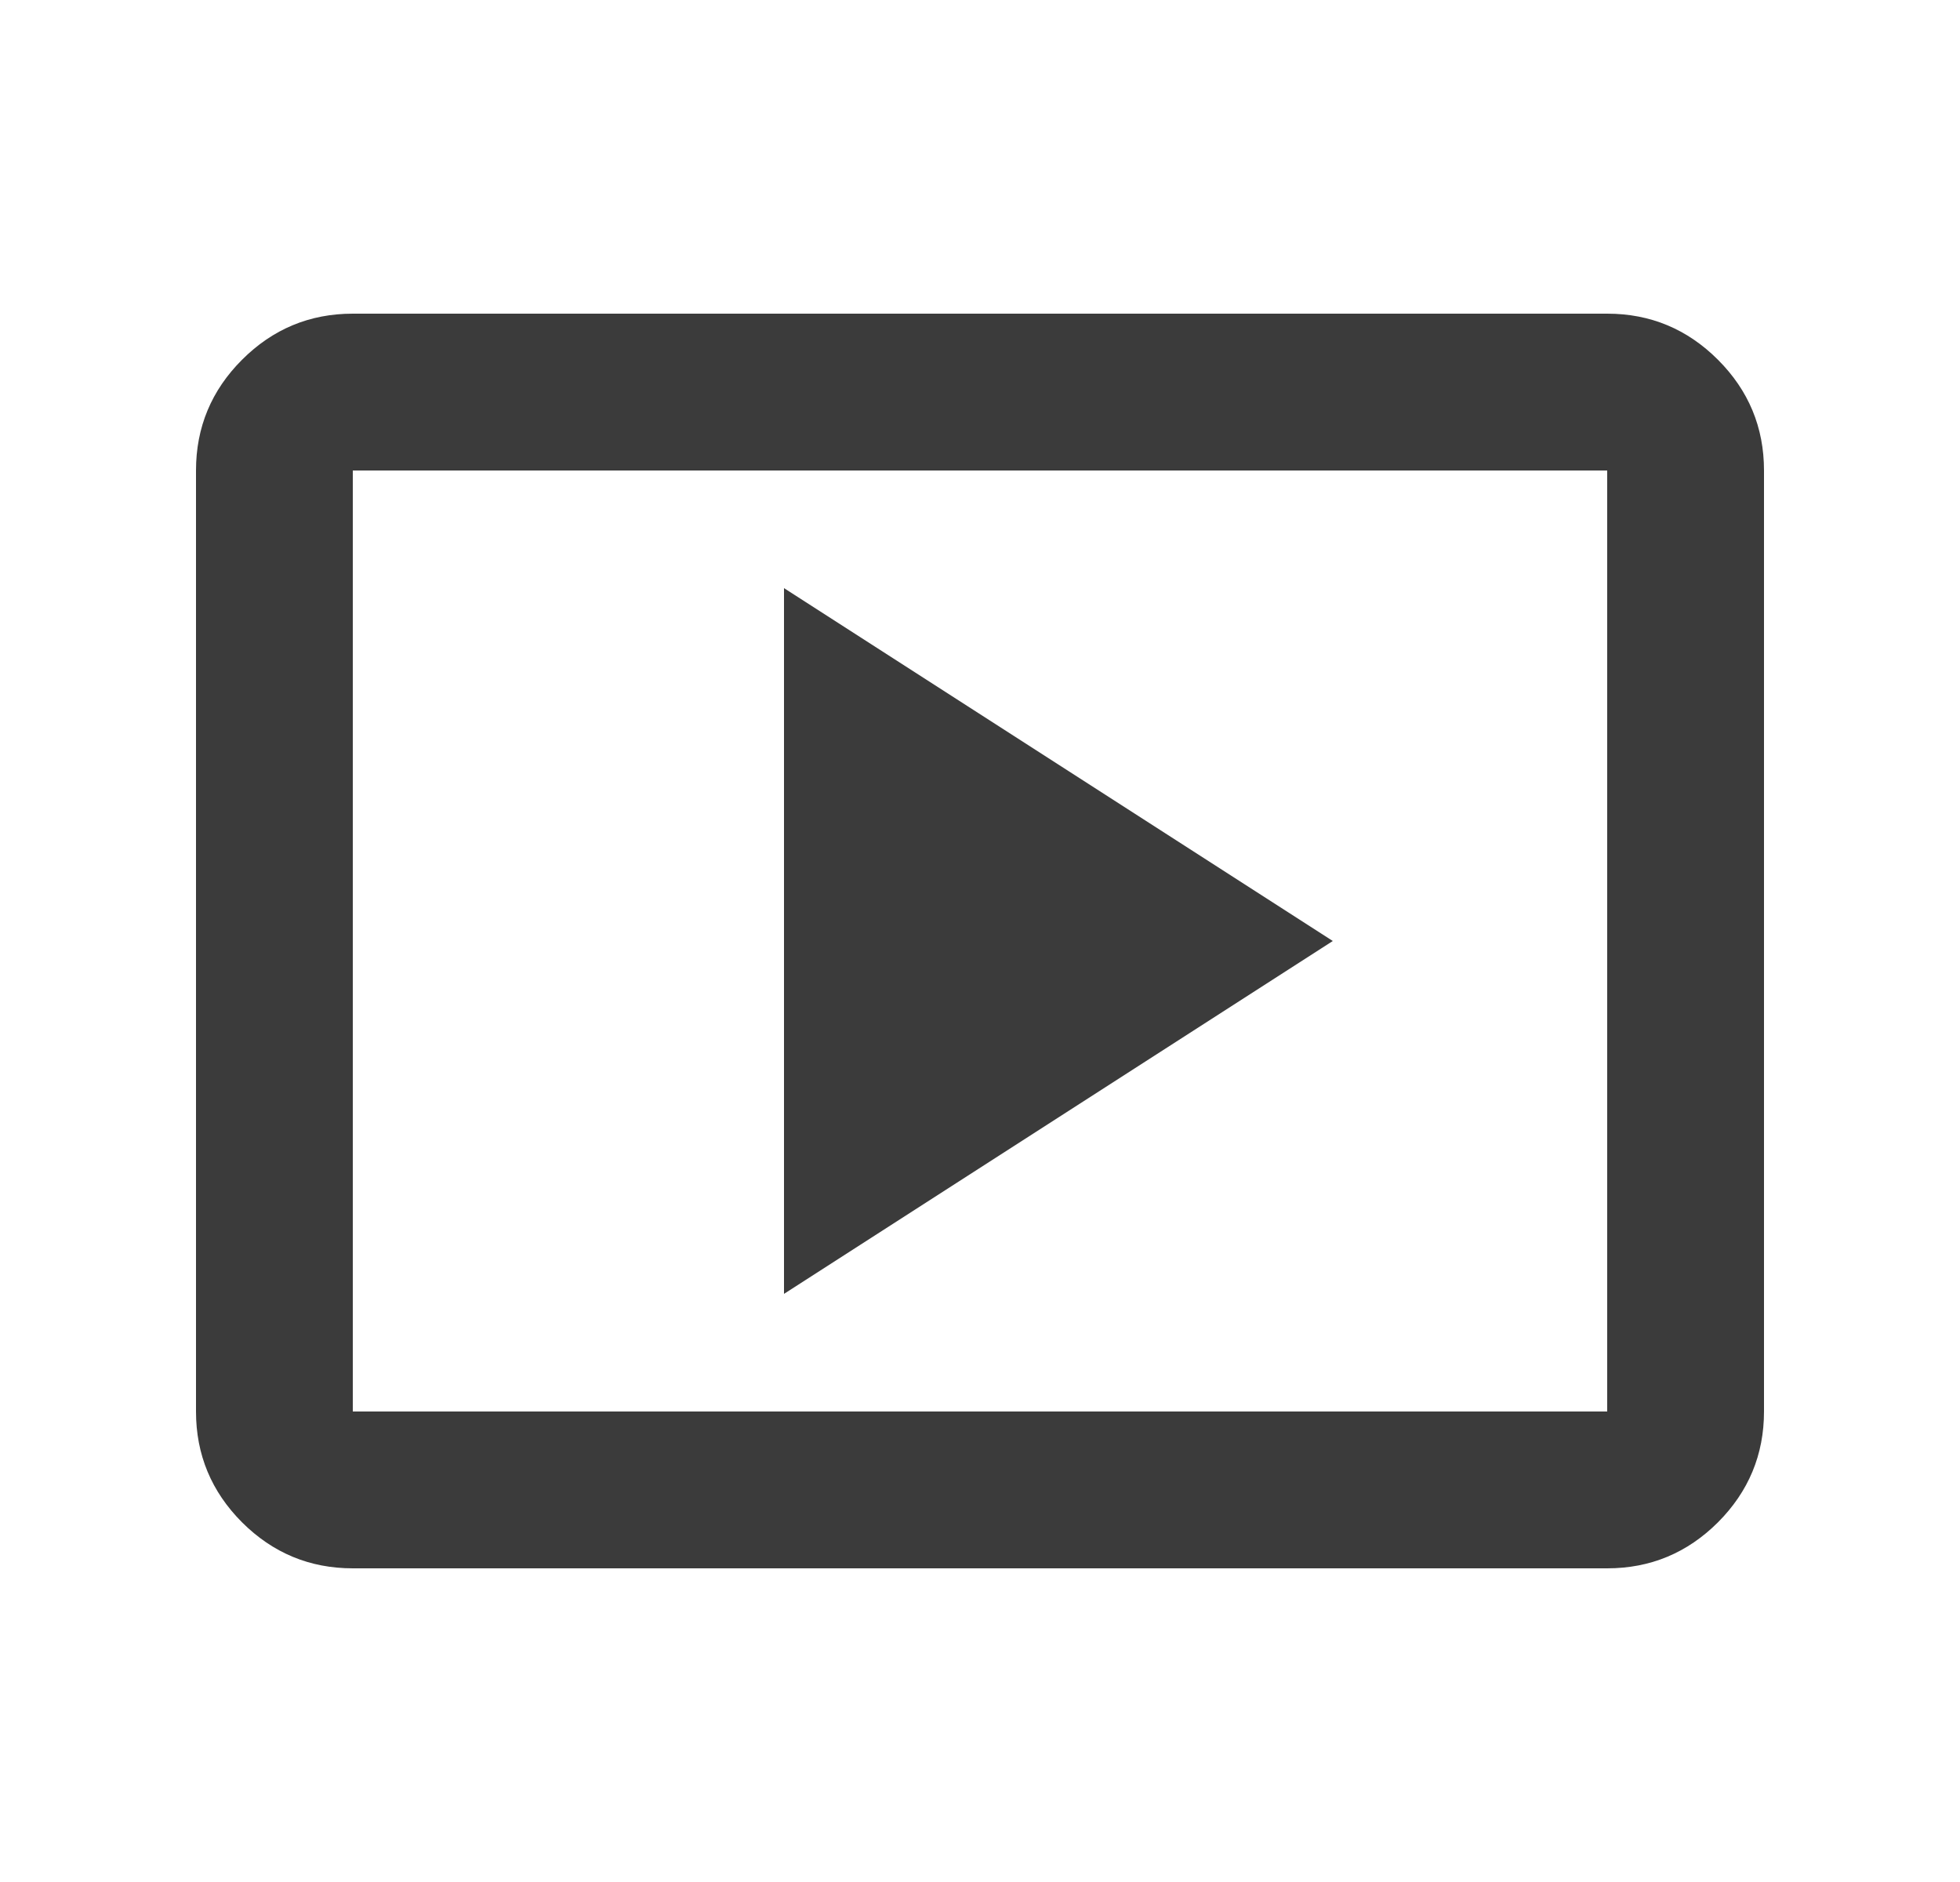
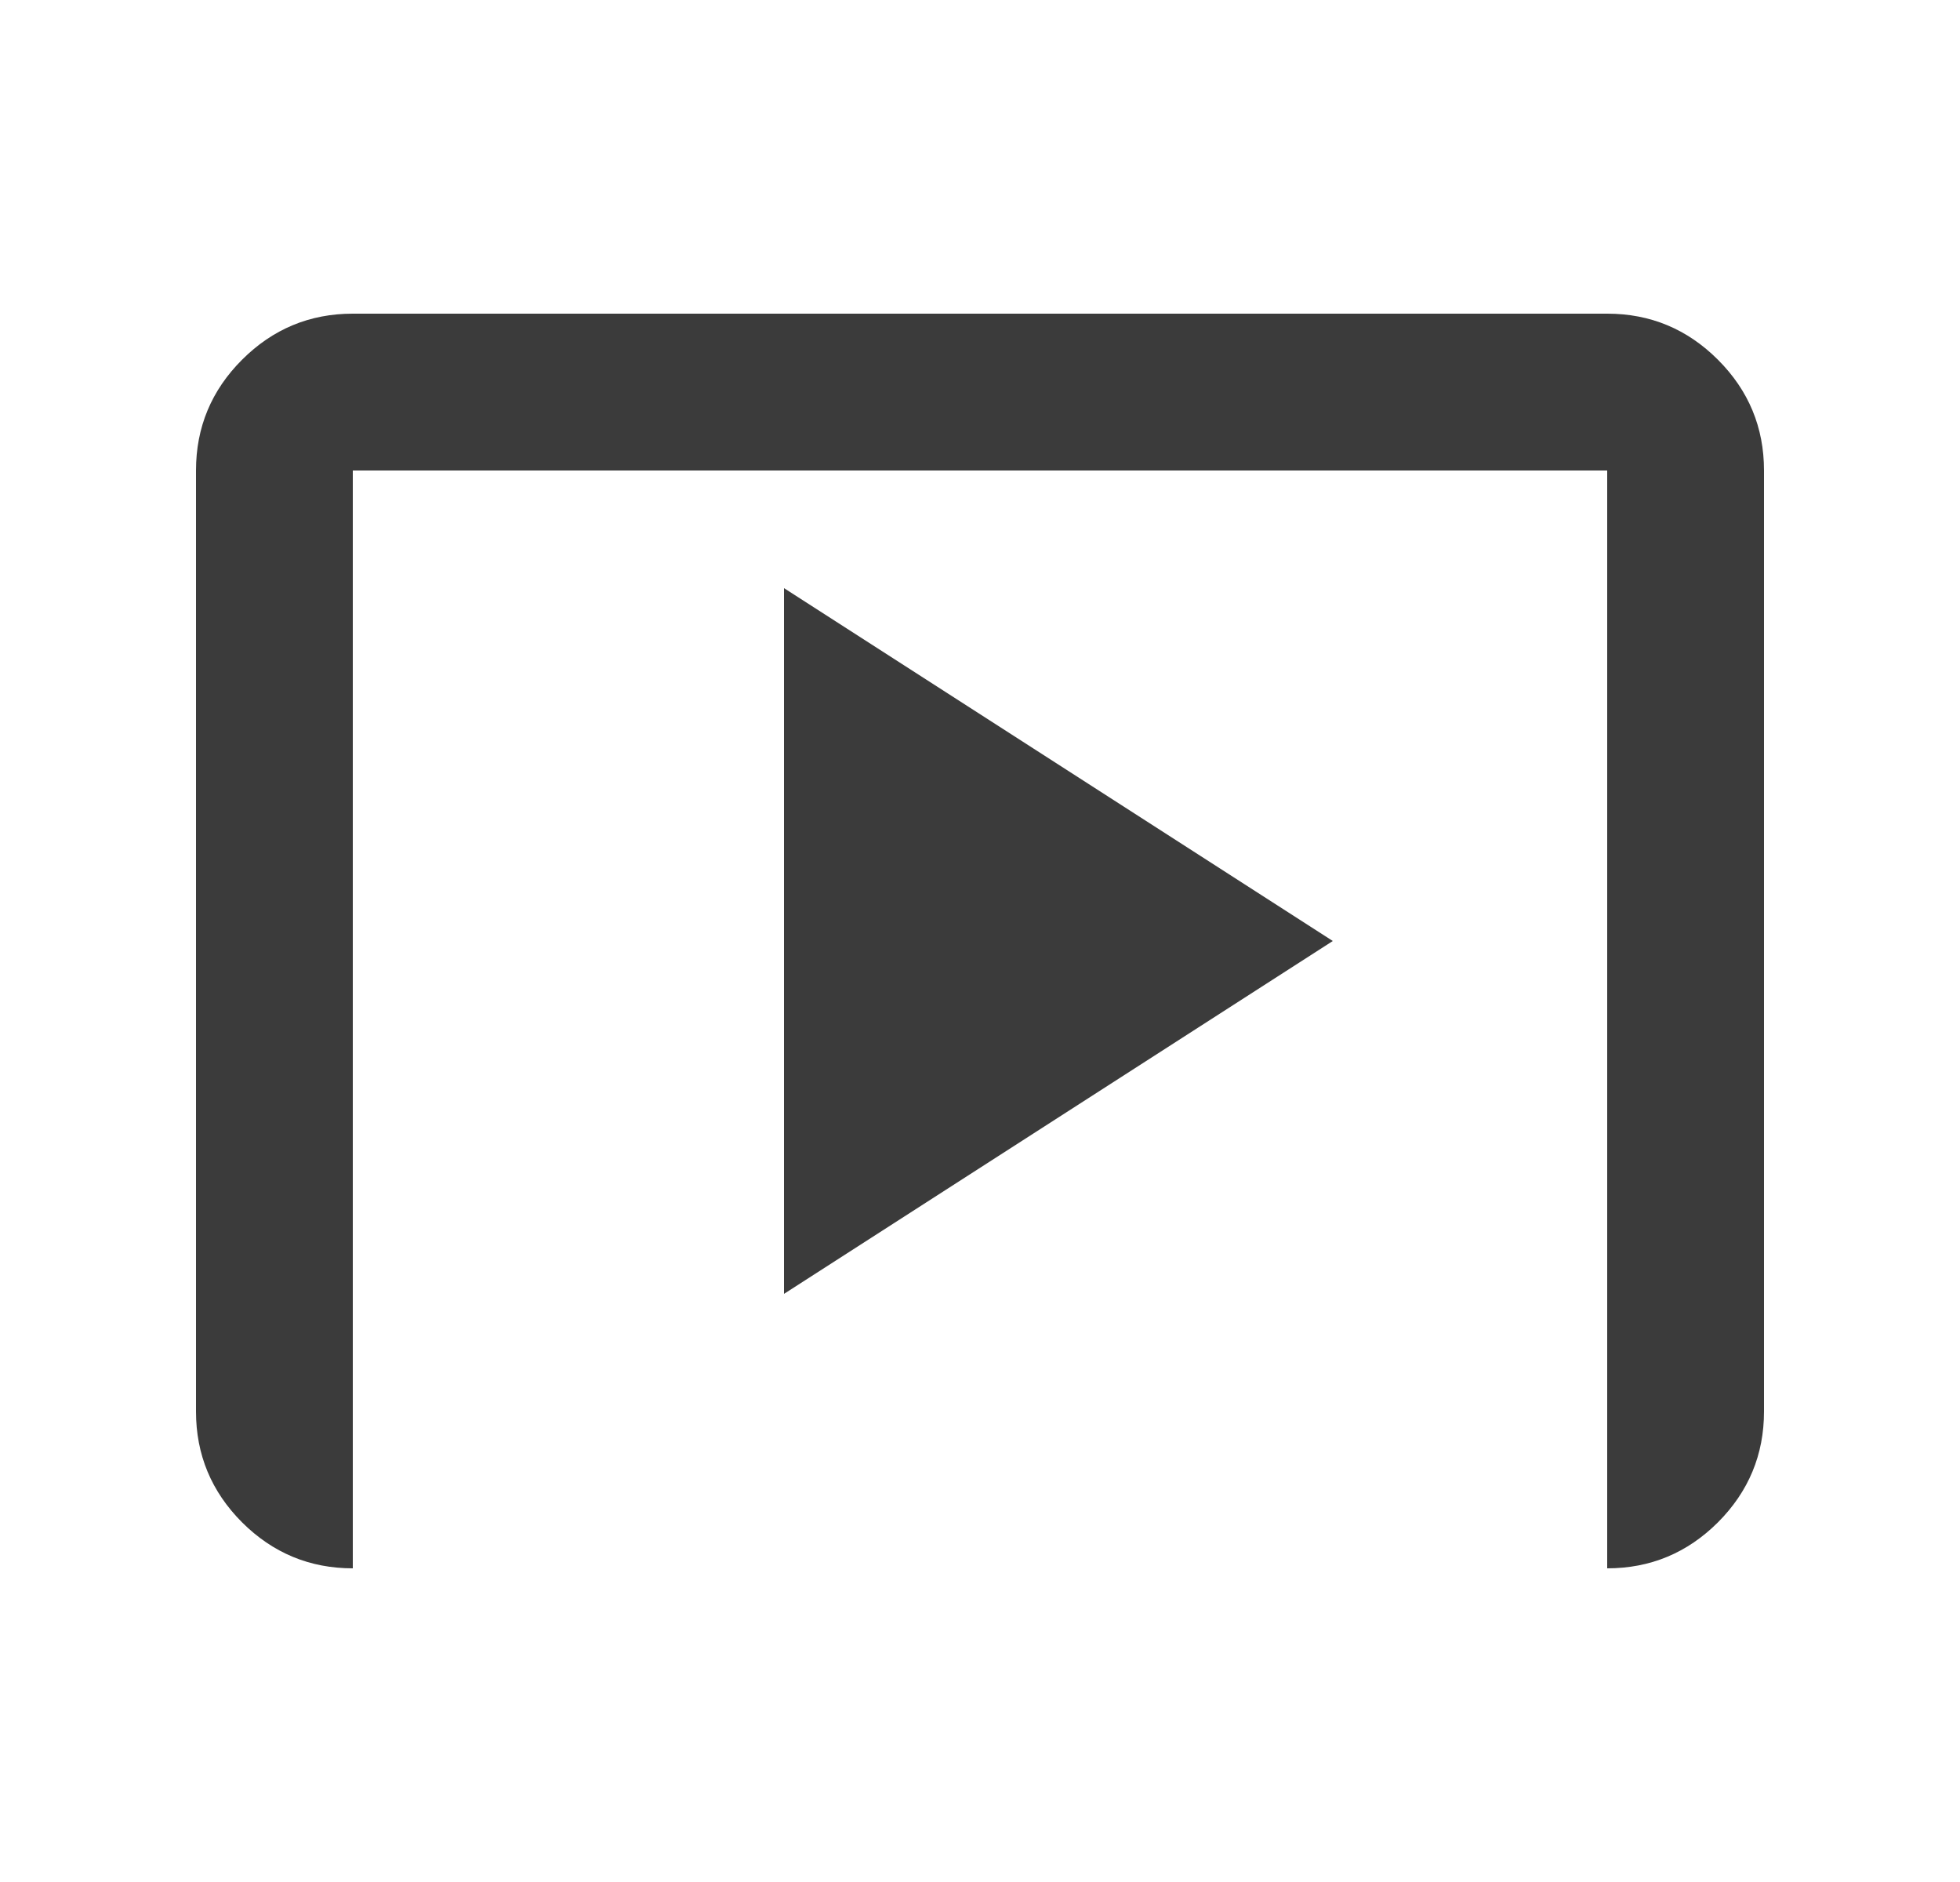
<svg xmlns="http://www.w3.org/2000/svg" width="25" height="24" viewBox="0 0 25 24" fill="none">
-   <path d="M10 16.5L17 12L10 7.5V16.5ZM4.5 20C3.95 20 3.479 19.804 3.087 19.413C2.696 19.021 2.5 18.55 2.5 18V6C2.5 5.45 2.696 4.979 3.087 4.588C3.479 4.196 3.95 4 4.5 4H20.5C21.05 4 21.521 4.196 21.913 4.588C22.304 4.979 22.5 5.45 22.5 6V18C22.5 18.55 22.304 19.021 21.913 19.413C21.521 19.804 21.05 20 20.5 20H4.5ZM4.5 18H20.5V6H4.5V18Z" fill="#3B3B3B" />
+   <path d="M10 16.5L17 12L10 7.5V16.5ZM4.5 20C3.95 20 3.479 19.804 3.087 19.413C2.696 19.021 2.5 18.55 2.5 18V6C2.5 5.45 2.696 4.979 3.087 4.588C3.479 4.196 3.95 4 4.5 4H20.5C21.05 4 21.521 4.196 21.913 4.588C22.304 4.979 22.5 5.45 22.5 6V18C22.5 18.55 22.304 19.021 21.913 19.413C21.521 19.804 21.05 20 20.5 20H4.5ZH20.5V6H4.5V18Z" fill="#3B3B3B" />
</svg>